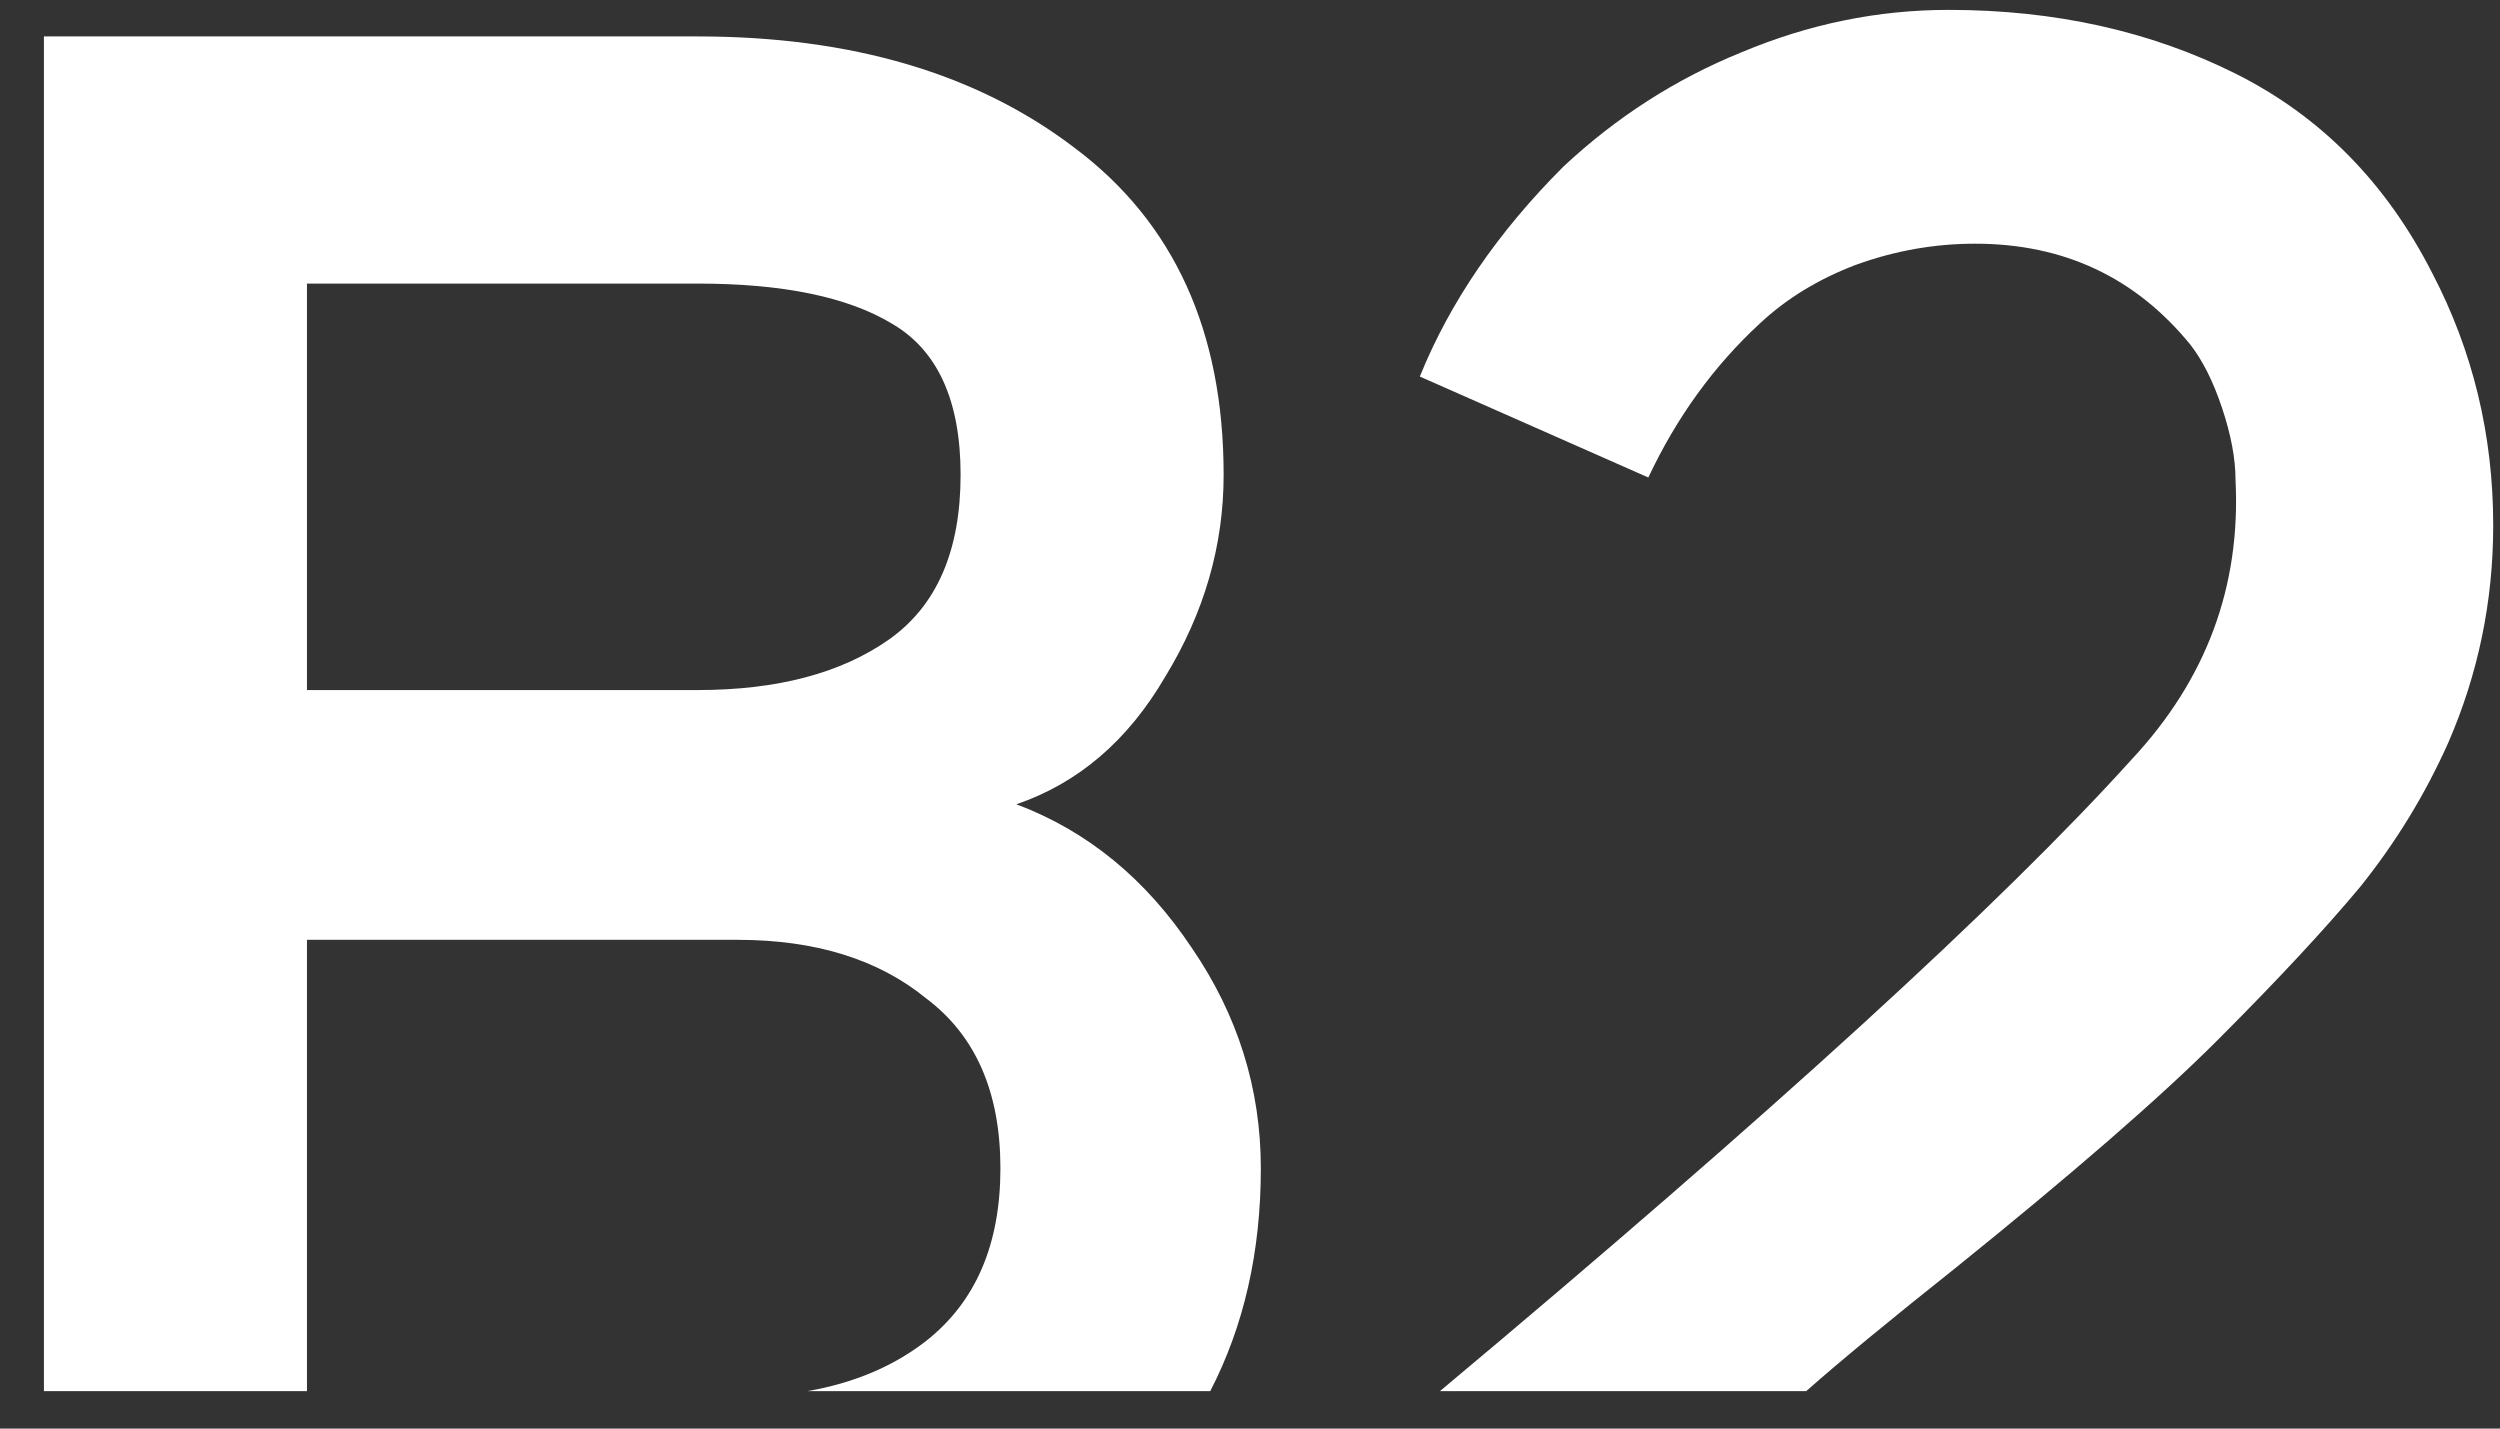
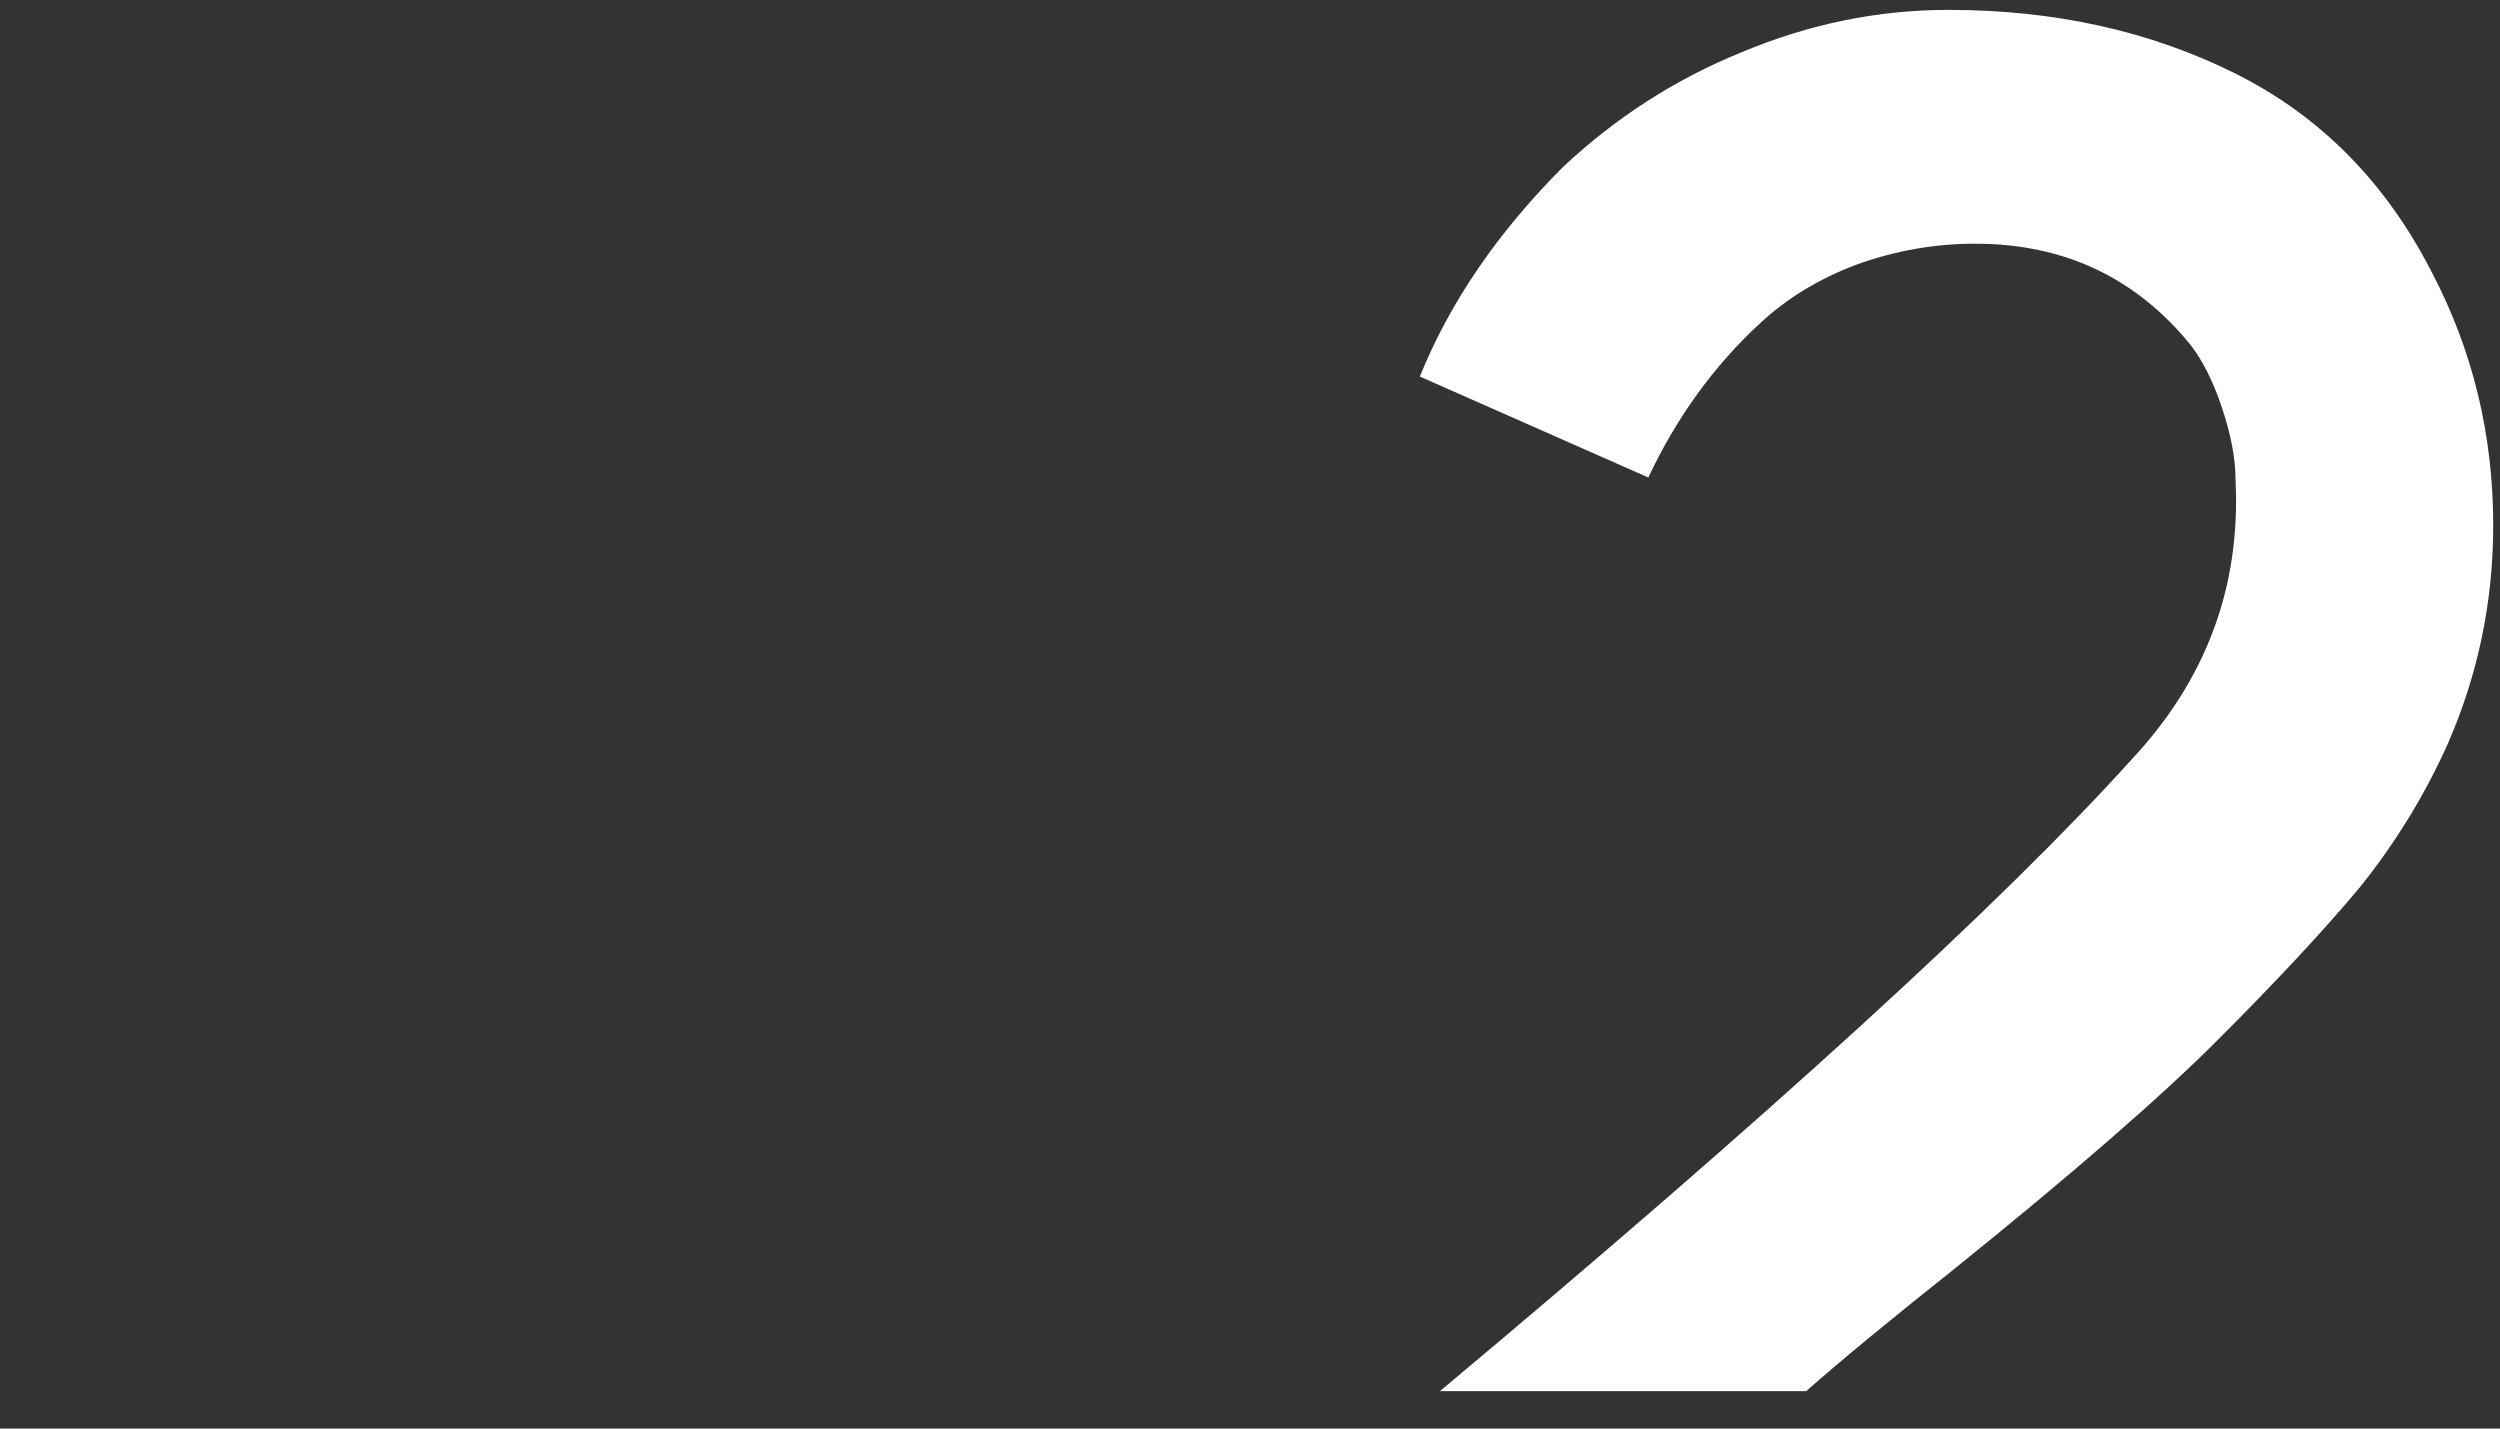
<svg xmlns="http://www.w3.org/2000/svg" width="42" height="24" viewBox="0 0 42 24" fill="none">
  <rect x="0" y="0" width="42" height="24" fill="#333333" stroke="none" />
  <path d="M23.853 6.326C24.359 5.076 25.163 3.901 26.264 2.8C27.156 1.966 28.153 1.327 29.254 0.88C30.385 0.404 31.546 0.166 32.736 0.166C34.521 0.166 36.128 0.523 37.557 1.237C38.985 1.951 40.086 3.067 40.86 4.585C41.544 5.894 41.886 7.308 41.886 8.825C41.886 10.105 41.633 11.325 41.127 12.486C40.741 13.349 40.25 14.152 39.654 14.896C39.059 15.61 38.256 16.473 37.244 17.485C36.292 18.437 34.819 19.717 32.825 21.324C31.736 22.189 30.909 22.872 30.344 23.371H24.191C29.754 18.716 33.629 15.177 35.816 12.754C37.066 11.414 37.646 9.852 37.557 8.067C37.557 7.71 37.482 7.308 37.333 6.861C37.185 6.415 37.006 6.058 36.798 5.79C35.875 4.659 34.67 4.094 33.182 4.094C32.498 4.094 31.828 4.213 31.174 4.451C30.549 4.689 30.013 5.016 29.567 5.433C28.793 6.147 28.168 7.01 27.692 8.022L23.853 6.326Z" fill="white" />
-   <path fill-rule="evenodd" clip-rule="evenodd" d="M20.332 23.371C20.899 22.275 21.182 21.028 21.182 19.628C21.182 18.288 20.795 17.053 20.021 15.923C19.247 14.762 18.265 13.959 17.075 13.512C18.117 13.155 18.95 12.441 19.575 11.37C20.23 10.299 20.557 9.168 20.557 7.977C20.557 5.567 19.724 3.737 18.057 2.487C16.421 1.237 14.308 0.612 11.719 0.612H0.738V23.371H5.157V15.789H12.388C13.698 15.789 14.754 16.116 15.557 16.771C16.391 17.396 16.807 18.348 16.807 19.628C16.807 20.907 16.391 21.874 15.557 22.529C15.011 22.954 14.346 23.235 13.565 23.371H20.332ZM16.138 7.977C16.138 6.728 15.751 5.879 14.977 5.433C14.233 4.987 13.147 4.764 11.719 4.764H5.157V11.593H11.719C13.058 11.593 14.129 11.31 14.933 10.745C15.736 10.179 16.138 9.257 16.138 7.977Z" fill="white" />
</svg>